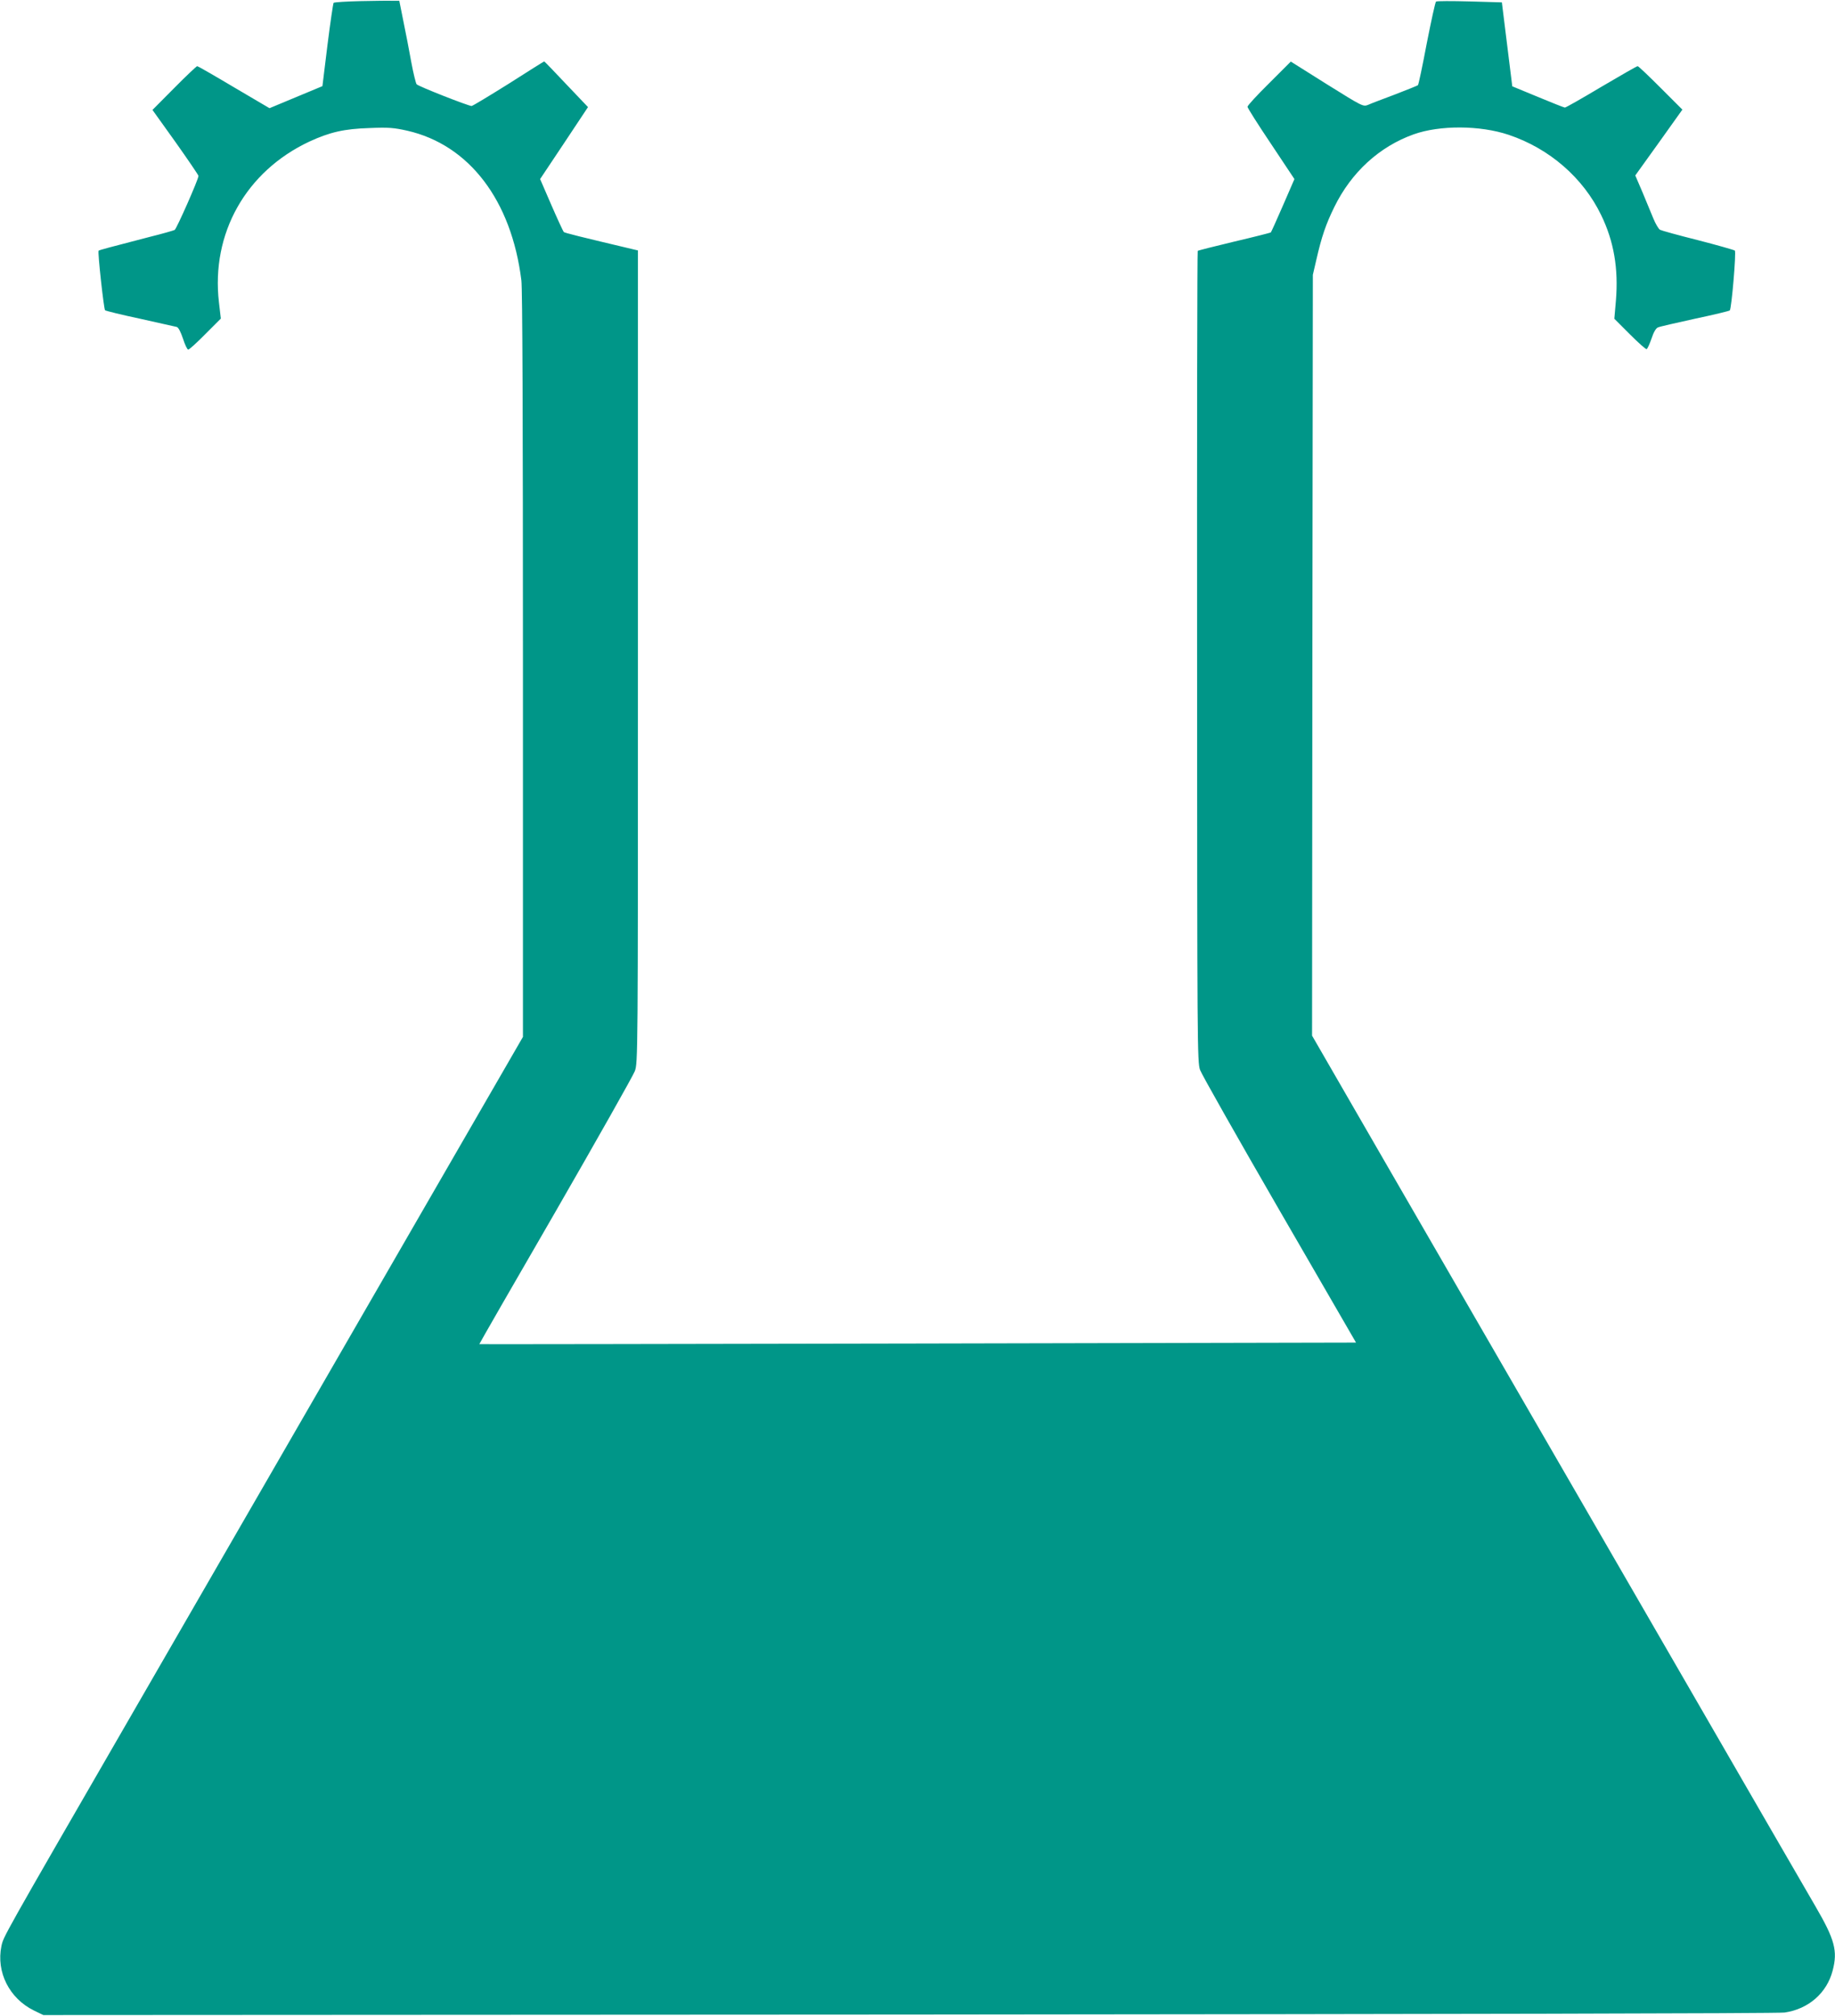
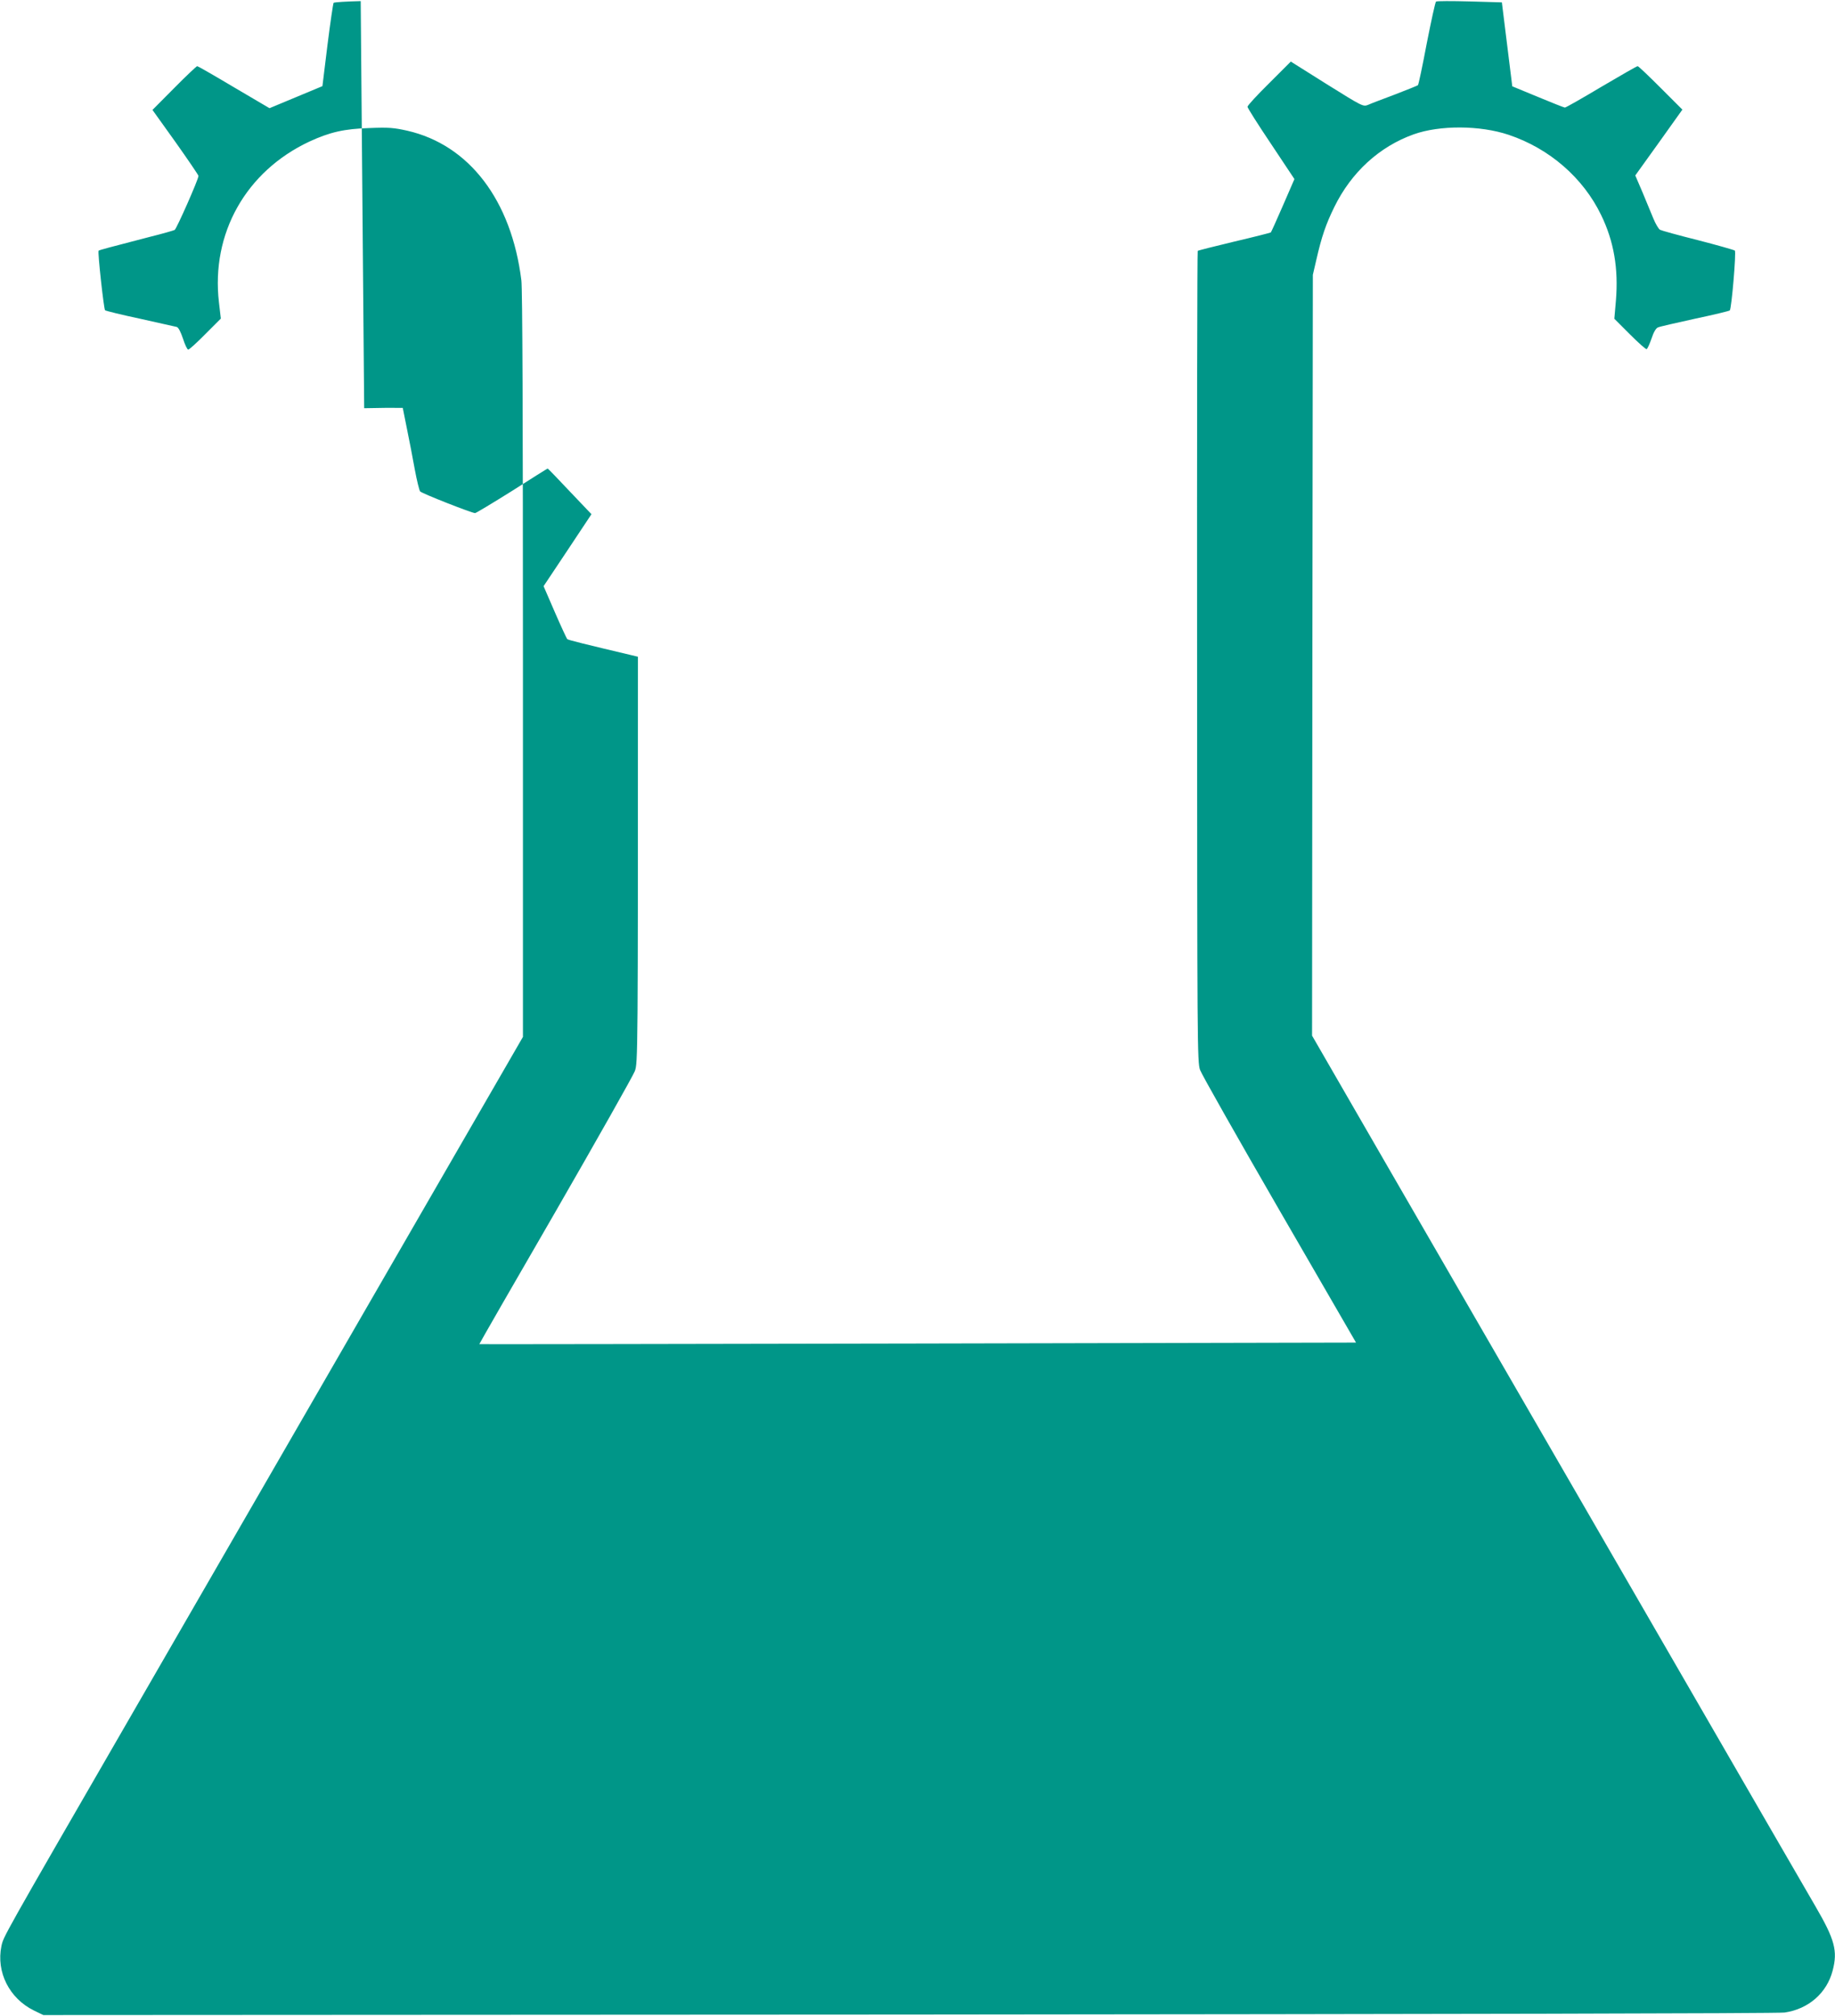
<svg xmlns="http://www.w3.org/2000/svg" version="1.0" width="1165pt" height="1280pt" viewBox="0 0 1165 1280" preserveAspectRatio="xMidYMid meet">
  <g transform="translate(0,1280) scale(0.1,-0.1)" fill="#009688" stroke="none">
-     <path d="M2290 12793 c-90 -2 -168 -7 -172 -11 -3 -4 -21 -124 -39 -268 l-32 -261 -168 -70 -168 -70 -226 133 c-124 74 -229 134 -233 134 -4 0 -70 -62 -146 -139 l-138 -139 146 -204 c80 -113 146 -210 146 -215 0 -22 -139 -336 -151 -343 -8 -4 -77 -24 -154 -43 -258 -67 -327 -85 -329 -89 -7 -7 33 -371 41 -378 4 -4 105 -29 223 -54 118 -26 223 -50 232 -52 11 -3 25 -31 40 -75 12 -38 27 -69 33 -69 6 0 55 44 108 98 l99 99 -12 103 c-51 437 171 832 574 1021 130 60 221 81 382 86 122 5 155 2 240 -17 393 -90 661 -442 724 -950 7 -56 10 -876 10 -2444 l0 -2360 -589 -1020 c-713 -1236 -1287 -2230 -1914 -3316 -812 -1406 -794 -1375 -808 -1437 -34 -165 50 -332 206 -409 l60 -29 5495 3 c3367 3 5520 7 5560 13 152 22 268 124 305 266 33 125 14 197 -109 408 -51 88 -437 754 -856 1480 -809 1400 -1150 1990 -1884 3259 l-456 790 2 2415 3 2416 22 95 c34 149 61 227 114 335 108 221 286 384 504 462 166 59 421 58 603 -3 259 -87 473 -273 587 -509 81 -166 111 -341 94 -544 l-10 -115 98 -98 c54 -54 102 -97 107 -95 5 2 19 32 31 67 13 40 28 66 41 71 10 5 116 29 234 55 118 25 218 49 222 53 11 10 42 371 32 380 -5 4 -110 34 -234 66 -124 31 -232 61 -241 66 -9 5 -28 37 -42 71 -14 35 -46 111 -70 169 l-45 105 150 209 149 209 -138 138 c-76 76 -141 138 -146 138 -5 0 -108 -59 -230 -131 -122 -73 -226 -132 -232 -132 -5 0 -83 31 -172 68 l-162 67 -7 57 c-4 31 -19 151 -33 266 l-26 210 -205 6 c-113 3 -209 3 -213 -1 -5 -4 -31 -124 -59 -266 -27 -143 -52 -262 -56 -265 -4 -3 -70 -30 -146 -59 -77 -29 -154 -58 -171 -66 -31 -12 -35 -10 -261 131 l-229 144 -137 -137 c-76 -75 -138 -142 -138 -150 0 -7 67 -113 149 -235 l149 -224 -72 -166 c-40 -92 -75 -170 -78 -173 -3 -2 -108 -29 -232 -58 -125 -30 -229 -56 -232 -59 -3 -3 -5 -1162 -4 -2577 1 -2472 1 -2574 19 -2624 10 -28 237 -429 504 -891 l486 -840 -2782 -6 c-1530 -3 -2783 -5 -2784 -4 -1 1 216 379 483 840 266 462 493 864 504 893 20 52 20 85 20 2632 l0 2580 -22 5 c-350 83 -443 106 -449 112 -4 5 -40 82 -79 172 l-71 164 152 228 152 229 -138 145 c-75 80 -138 145 -140 145 -2 0 -104 -64 -226 -142 -123 -77 -229 -141 -235 -141 -20 0 -339 125 -349 138 -5 6 -21 70 -34 141 -13 71 -35 188 -50 259 l-26 130 -40 0 c-22 1 -114 0 -205 -2z" />
+     <path d="M2290 12793 c-90 -2 -168 -7 -172 -11 -3 -4 -21 -124 -39 -268 l-32 -261 -168 -70 -168 -70 -226 133 c-124 74 -229 134 -233 134 -4 0 -70 -62 -146 -139 l-138 -139 146 -204 c80 -113 146 -210 146 -215 0 -22 -139 -336 -151 -343 -8 -4 -77 -24 -154 -43 -258 -67 -327 -85 -329 -89 -7 -7 33 -371 41 -378 4 -4 105 -29 223 -54 118 -26 223 -50 232 -52 11 -3 25 -31 40 -75 12 -38 27 -69 33 -69 6 0 55 44 108 98 l99 99 -12 103 c-51 437 171 832 574 1021 130 60 221 81 382 86 122 5 155 2 240 -17 393 -90 661 -442 724 -950 7 -56 10 -876 10 -2444 l0 -2360 -589 -1020 c-713 -1236 -1287 -2230 -1914 -3316 -812 -1406 -794 -1375 -808 -1437 -34 -165 50 -332 206 -409 l60 -29 5495 3 c3367 3 5520 7 5560 13 152 22 268 124 305 266 33 125 14 197 -109 408 -51 88 -437 754 -856 1480 -809 1400 -1150 1990 -1884 3259 l-456 790 2 2415 3 2416 22 95 c34 149 61 227 114 335 108 221 286 384 504 462 166 59 421 58 603 -3 259 -87 473 -273 587 -509 81 -166 111 -341 94 -544 l-10 -115 98 -98 c54 -54 102 -97 107 -95 5 2 19 32 31 67 13 40 28 66 41 71 10 5 116 29 234 55 118 25 218 49 222 53 11 10 42 371 32 380 -5 4 -110 34 -234 66 -124 31 -232 61 -241 66 -9 5 -28 37 -42 71 -14 35 -46 111 -70 169 l-45 105 150 209 149 209 -138 138 c-76 76 -141 138 -146 138 -5 0 -108 -59 -230 -131 -122 -73 -226 -132 -232 -132 -5 0 -83 31 -172 68 l-162 67 -7 57 c-4 31 -19 151 -33 266 l-26 210 -205 6 c-113 3 -209 3 -213 -1 -5 -4 -31 -124 -59 -266 -27 -143 -52 -262 -56 -265 -4 -3 -70 -30 -146 -59 -77 -29 -154 -58 -171 -66 -31 -12 -35 -10 -261 131 l-229 144 -137 -137 c-76 -75 -138 -142 -138 -150 0 -7 67 -113 149 -235 l149 -224 -72 -166 c-40 -92 -75 -170 -78 -173 -3 -2 -108 -29 -232 -58 -125 -30 -229 -56 -232 -59 -3 -3 -5 -1162 -4 -2577 1 -2472 1 -2574 19 -2624 10 -28 237 -429 504 -891 l486 -840 -2782 -6 c-1530 -3 -2783 -5 -2784 -4 -1 1 216 379 483 840 266 462 493 864 504 893 20 52 20 85 20 2632 c-350 83 -443 106 -449 112 -4 5 -40 82 -79 172 l-71 164 152 228 152 229 -138 145 c-75 80 -138 145 -140 145 -2 0 -104 -64 -226 -142 -123 -77 -229 -141 -235 -141 -20 0 -339 125 -349 138 -5 6 -21 70 -34 141 -13 71 -35 188 -50 259 l-26 130 -40 0 c-22 1 -114 0 -205 -2z" />
  </g>
</svg>